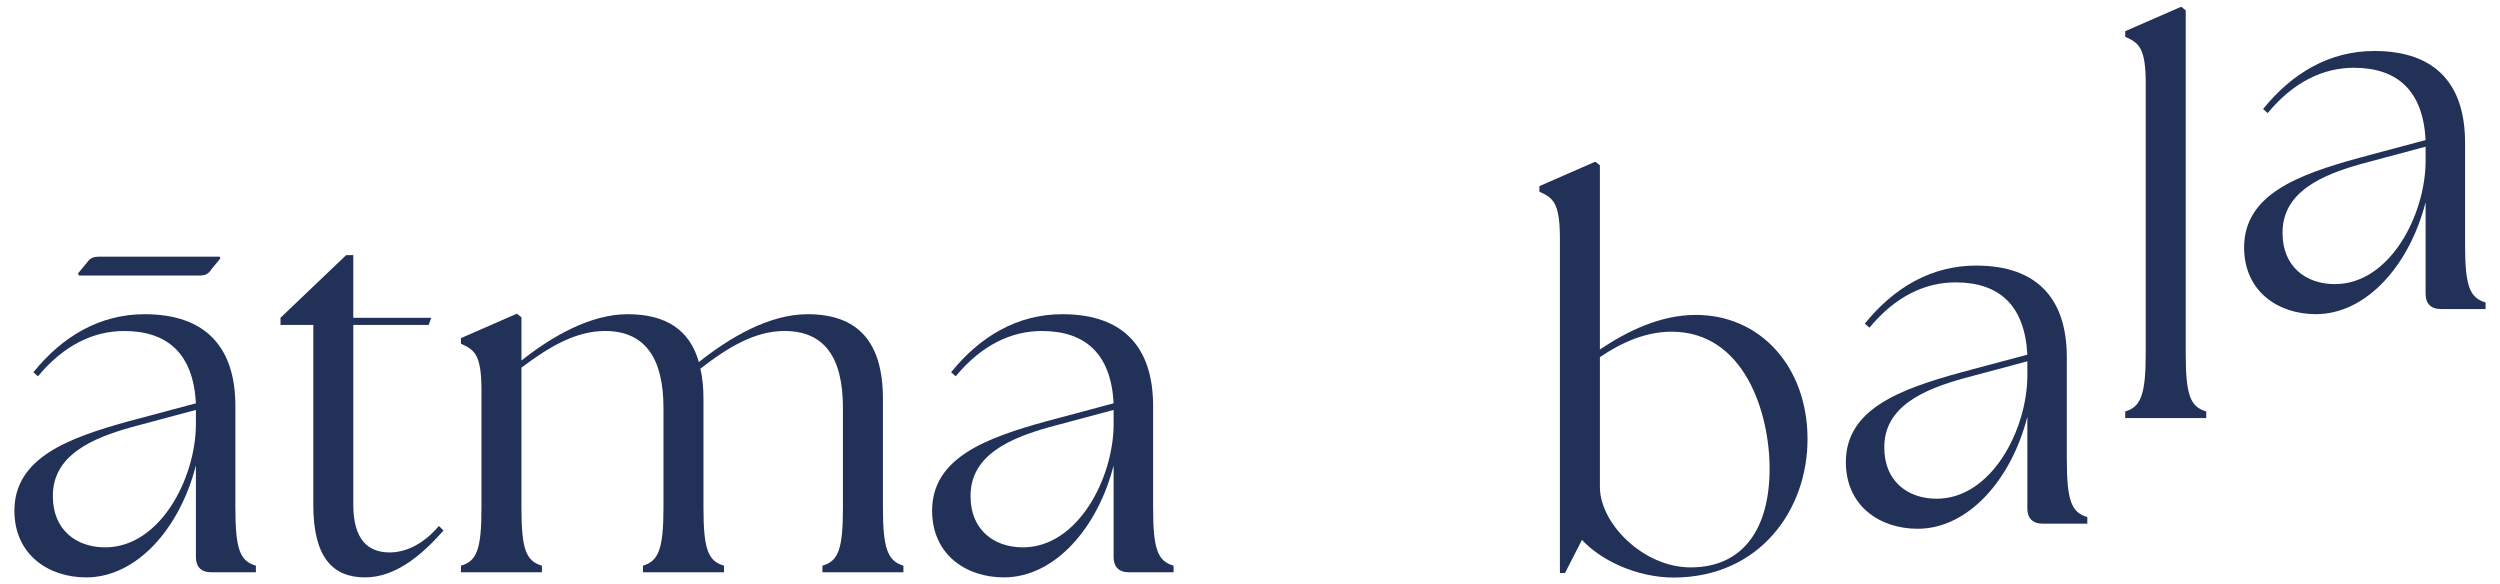
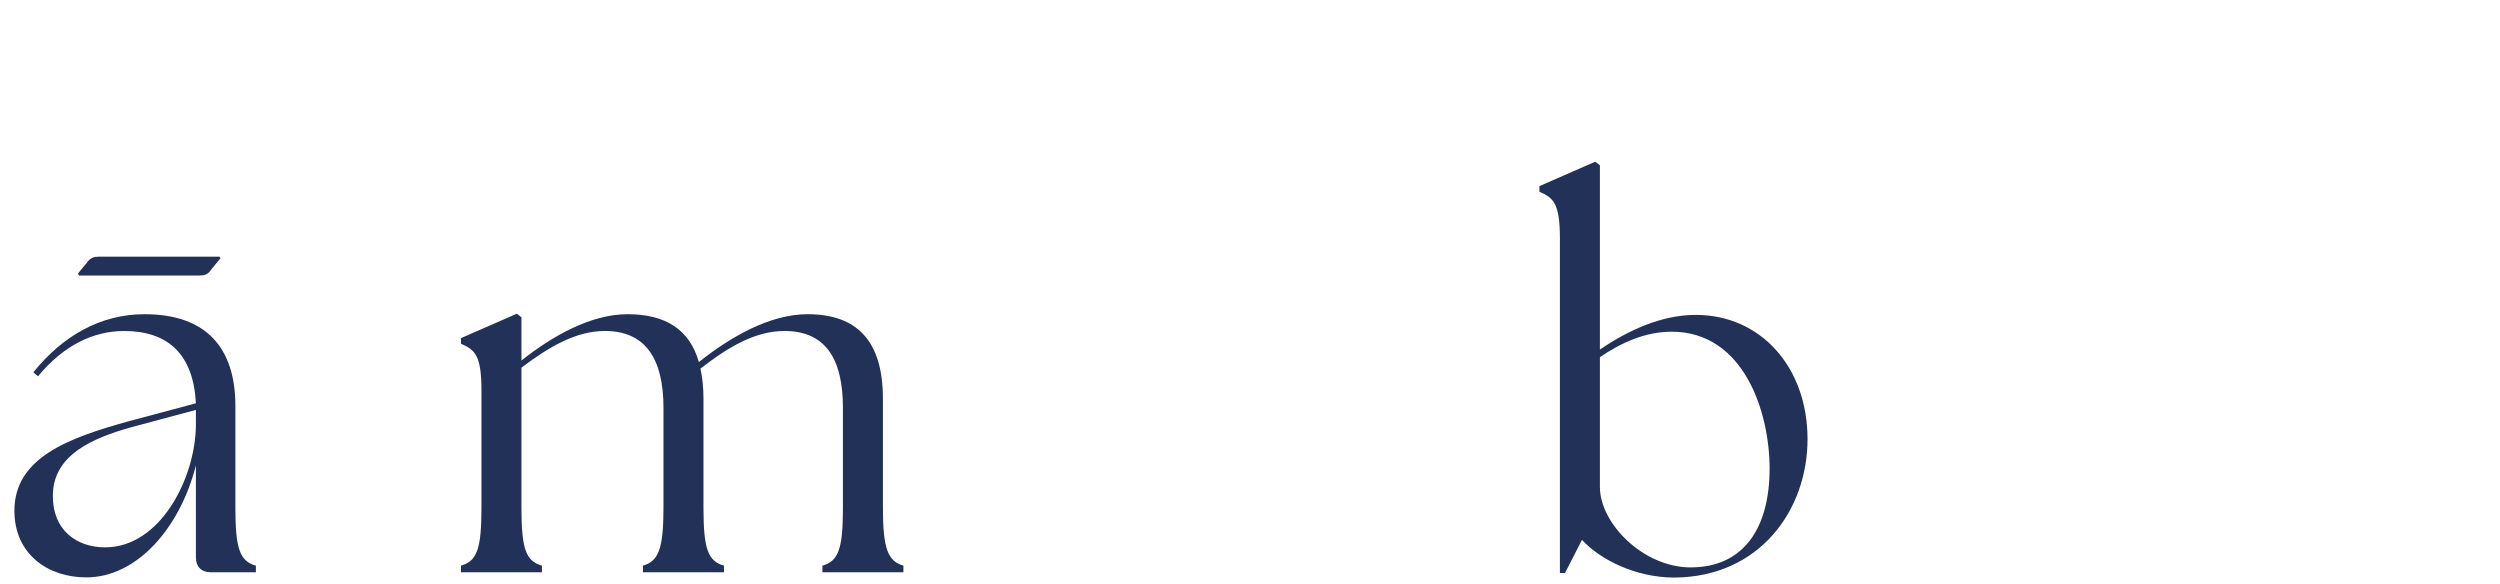
<svg xmlns="http://www.w3.org/2000/svg" id="Ebene_1" viewBox="0 0 352.89 82.483">
  <defs>
    <style>.cls-1{fill:#213158;stroke-width:0px;}</style>
  </defs>
-   <path class="cls-1" d="m329.58,40.105c7.743,0,12.737-9.7,12.809-17.245v-2.155l-9.119,2.443c-5.356,1.509-11.147,3.879-11.073,9.772,0,4.669,3.258,7.185,7.383,7.185m12.809,1.366v-12.935c-2.244,8.839-8.323,15.81-15.488,15.81-5.356,0-10.131-3.235-10.131-9.413,0-7.473,7.598-10.276,16.212-12.647l9.407-2.515c-.362-6.97-3.98-10.204-10.133-10.204-4.342,0-8.539,2.014-12.158,6.396l-.652-.574c4.125-5.103,9.409-8.193,15.704-8.193,8.757,0,12.809,4.815,12.809,12.934v14.37c0,5.894.653,7.546,2.896,8.193v.933h-6.295c-1.448,0-2.172-.79-2.172-2.155" />
  <path class="cls-1" d="m11.009,38.604l1.301-1.581c.437-.648,1.015-.79,1.594-.79h17.08l.144.216-1.302,1.579c-.434.72-1.014.863-1.592.863H11.153l-.144-.287Zm3.835,38.657c7.745,0,12.739-9.7,12.809-17.245v-2.155l-9.117,2.443c-5.356,1.509-11.147,3.879-11.073,9.772,0,4.669,3.256,7.185,7.381,7.185m12.809,1.366v-12.935c-2.241,8.839-8.323,15.81-15.486,15.81-5.356,0-10.133-3.235-10.133-9.413,0-7.473,7.599-10.276,16.212-12.647l9.407-2.515c-.361-6.97-3.979-10.204-10.131-10.204-4.342,0-8.539,2.014-12.159,6.396l-.65-.574c4.125-5.103,9.407-8.193,15.704-8.193,8.757,0,12.809,4.815,12.809,12.934v14.37c0,5.894.652,7.546,2.894,8.193v.933h-6.295c-1.446,0-2.172-.79-2.172-2.155" />
-   <path class="cls-1" d="m44.226,71.226v-25.364h-4.631v-1.007l9.263-8.838h1.012v8.838h10.999l-.361,1.007h-10.639v25.364c0,4.885,2.026,6.753,5.138,6.753,2.026,0,4.559-.933,6.948-3.736l.65.646c-3.112,3.521-6.803,6.612-11.073,6.612-4.559,0-7.309-2.803-7.309-10.276" />
  <path class="cls-1" d="m65.067,79.848c2.244-.646,2.894-2.299,2.894-8.191v-16.527c0-5.03-.94-5.748-2.894-6.611v-.79l7.89-3.449.65.503v6.107c4.342-3.449,9.771-6.538,14.981-6.538,5.355,0,8.757,2.156,10.059,6.755,4.344-3.449,9.916-6.755,15.345-6.755,7.019,0,10.638,3.809,10.638,11.927v15.377c0,5.892.724,7.545,2.894,8.191v.933h-11.435v-.933c2.243-.646,2.896-2.299,2.896-8.191v-14.084c0-7.112-2.605-10.851-8.252-10.851-4.125,0-7.887,2.228-11.868,5.318.288,1.222.434,2.658.434,4.239v15.377c0,5.892.65,7.545,2.896,8.191v.933h-11.437v-.933c2.172-.646,2.896-2.299,2.896-8.191v-14.084c0-7.112-2.678-10.851-8.251-10.851-4.126,0-7.889,2.228-11.797,5.174v19.761c0,5.892.65,7.545,2.894,8.191v.933h-11.435v-.933Z" />
-   <path class="cls-1" d="m144.385,77.261c7.745,0,12.737-9.7,12.809-17.245v-2.155l-9.117,2.443c-5.356,1.509-11.147,3.879-11.075,9.772,0,4.669,3.258,7.185,7.383,7.185m12.809,1.366v-12.935c-2.244,8.839-8.321,15.81-15.488,15.81-5.356,0-10.131-3.235-10.131-9.413,0-7.473,7.599-10.276,16.212-12.647l9.407-2.515c-.362-6.97-3.98-10.204-10.133-10.204-4.341,0-8.539,2.014-12.158,6.396l-.652-.574c4.126-5.103,9.41-8.193,15.705-8.193,8.757,0,12.811,4.815,12.811,12.934v14.37c0,5.894.65,7.546,2.894,8.193v.933h-6.297c-1.446,0-2.172-.79-2.172-2.155" />
  <path class="cls-1" d="m238.644,80.09c7.527,0,11.145-5.605,11.145-13.939,0-7.976-3.618-19.329-13.823-19.329-3.763,0-7.165,1.581-10.131,3.593v18.323c0,5.174,6.151,11.353,12.809,11.353m-15.343-3.88l-2.387,4.67h-.724v-47.208c0-5.03-.942-5.748-2.894-6.611v-.79l7.887-3.449.652.503v26.009c3.835-2.586,8.539-4.885,13.533-4.885,9.193,0,15.777,7.401,15.777,17.532,0,9.989-6.731,19.472-18.818,19.544-5.428,0-10.421-2.515-13.027-5.317" />
-   <path class="cls-1" d="m273.364,70.397c7.743,0,12.737-9.7,12.809-17.245v-2.155l-9.119,2.443c-5.356,1.509-11.147,3.879-11.073,9.772,0,4.669,3.258,7.185,7.383,7.185m12.809,1.366v-12.935c-2.244,8.839-8.323,15.81-15.488,15.81-5.356,0-10.131-3.235-10.131-9.413,0-7.473,7.598-10.276,16.212-12.647l9.407-2.515c-.362-6.97-3.98-10.204-10.133-10.204-4.342,0-8.539,2.014-12.158,6.396l-.652-.574c4.125-5.103,9.409-8.193,15.704-8.193,8.757,0,12.809,4.815,12.809,12.934v14.37c0,5.894.653,7.546,2.896,8.193v.933h-6.295c-1.448,0-2.172-.79-2.172-2.155" />
-   <path class="cls-1" d="m299.988,58.08c2.172-.646,2.894-2.299,2.894-8.193V11.807c0-5.031-.94-5.749-2.894-6.611v-.792l7.89-3.449.65.503v48.428c0,5.894.65,7.546,2.894,8.193v.933h-11.435v-.933Z" />
</svg>